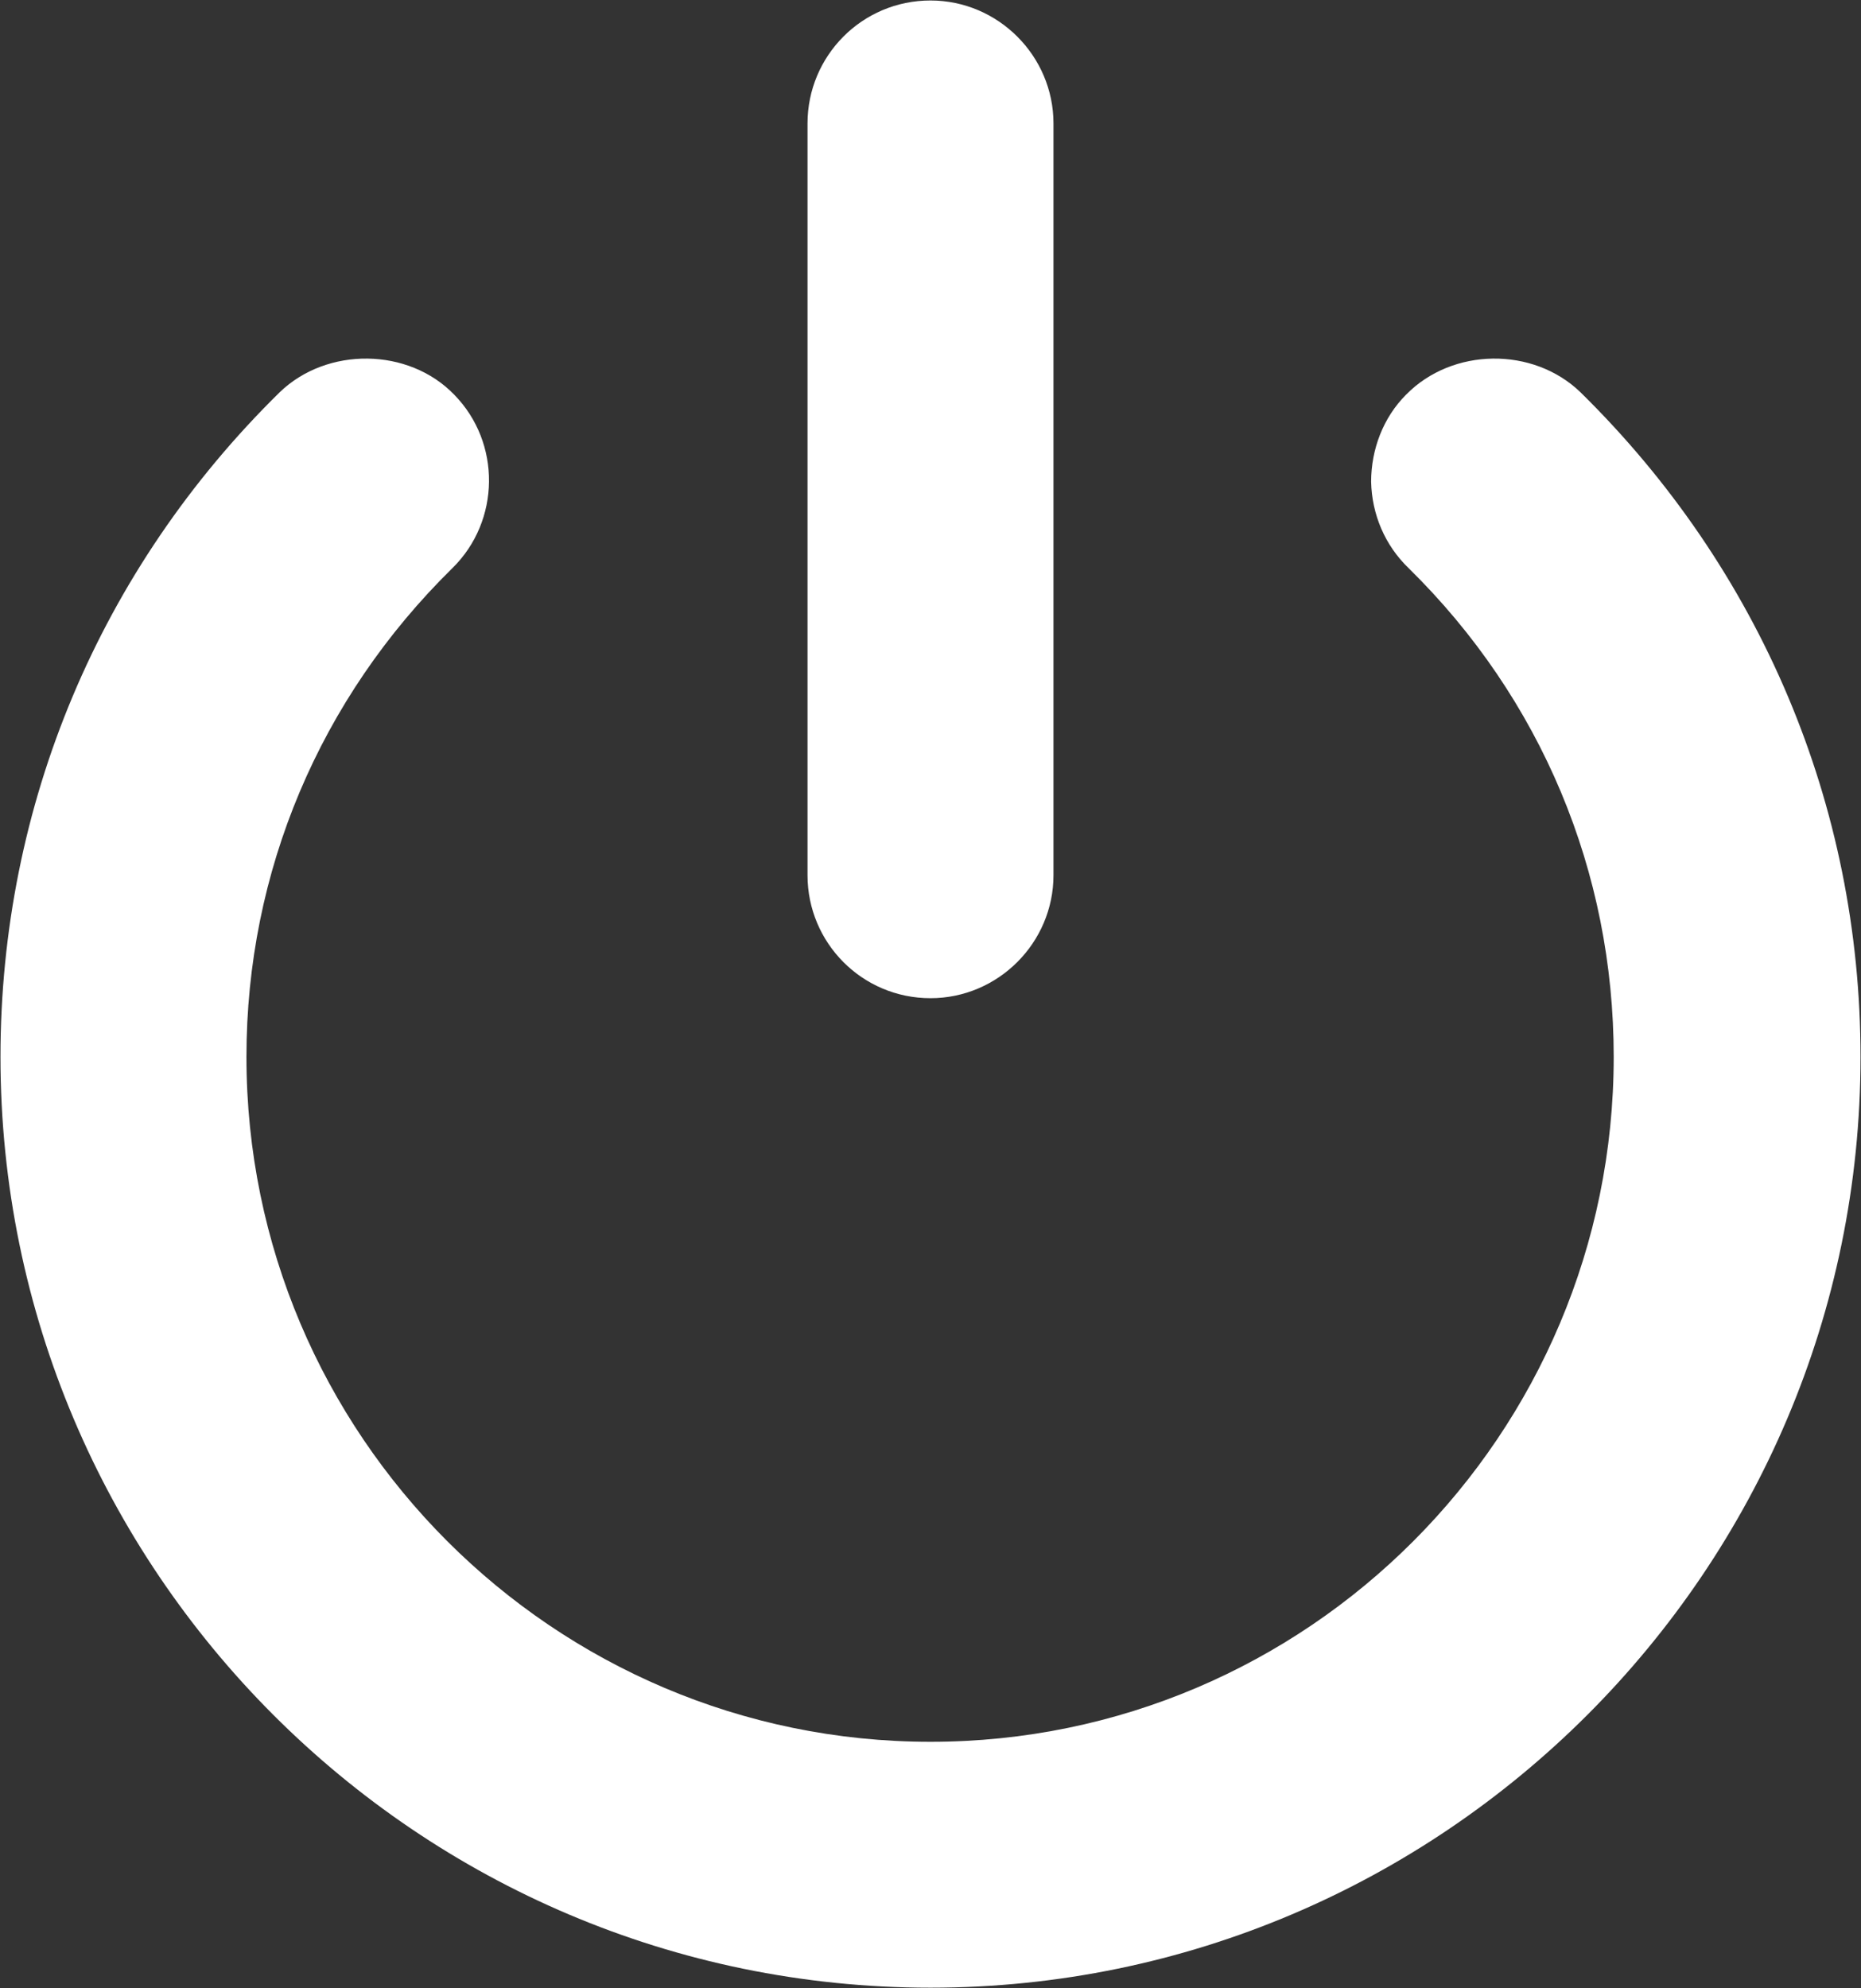
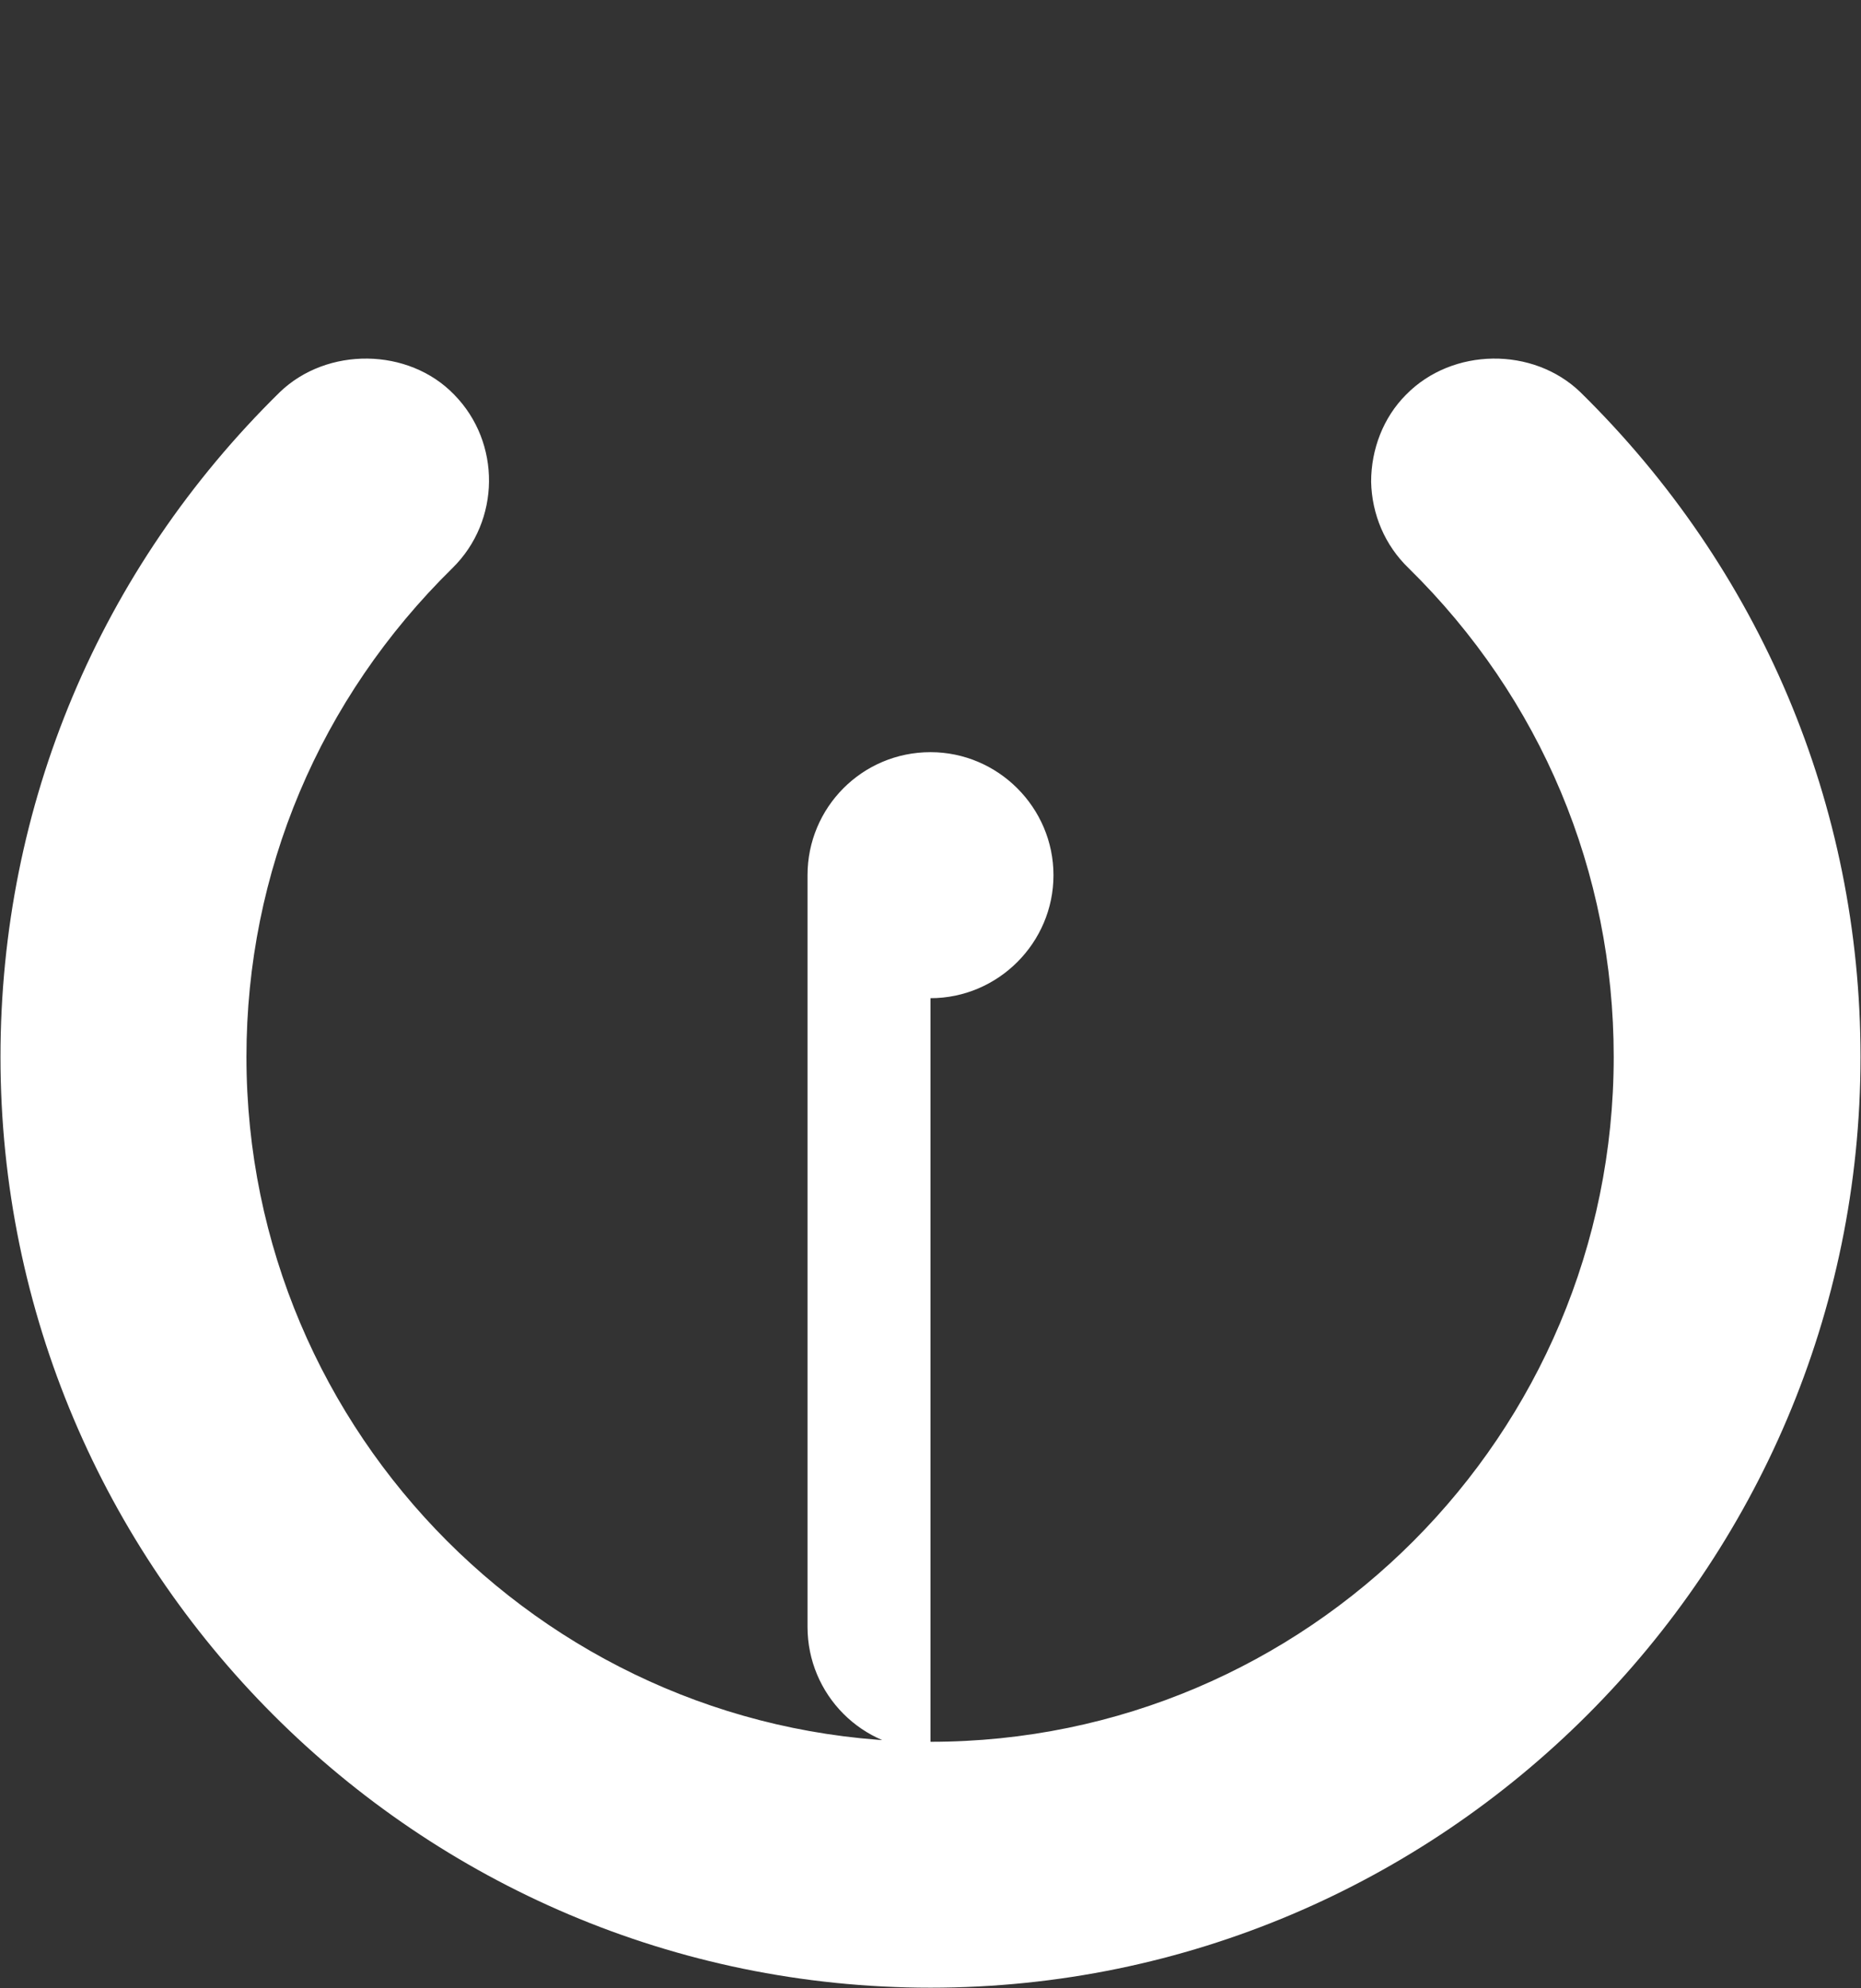
<svg xmlns="http://www.w3.org/2000/svg" version="1.2" viewBox="0 0 1542 1647" width="1542" height="1647">
  <rect x="0" y="0" width="1542" height="1647" fill="#333333" stroke="none" />
  <title>KGN</title>
  <style>
		.s0 { fill: #ffffff } 
	</style>
-   <path id="Layer" class="s0" d="m1309.5 324.9c-39.2-37.8-106-37.1-144.4 2-18.9 18.9-29 45.2-29 72.2 0.6 27 11.4 52.6 31 71.5 110 108 170 251.7 170 404.9 0 313-253.7 567.4-566.1 567.4-312.4 0-566.8-254.4-566.8-567.4 0-153.2 60.7-296.9 170.7-404.9 39.8-39.1 40.5-103.9 1.4-143.7-37.8-39.1-105.3-39.8-144.5-2-149.1 146.4-231.4 342.1-231.4 550.6 0 425 345.5 771.1 770.6 771.1 424.4 0 770.6-346.1 770.6-771.1 0-208.5-83-404.2-232.1-550.6zm-538.5 502c56 0 101.9-45.9 101.9-101.9v-622.7c0-56-45.9-101.9-101.9-101.9-56.7 0-101.9 45.9-101.9 101.9v622.7c0 56 45.2 101.9 101.9 101.9z" />
+   <path id="Layer" class="s0" d="m1309.5 324.9c-39.2-37.8-106-37.1-144.4 2-18.9 18.9-29 45.2-29 72.2 0.6 27 11.4 52.6 31 71.5 110 108 170 251.7 170 404.9 0 313-253.7 567.4-566.1 567.4-312.4 0-566.8-254.4-566.8-567.4 0-153.2 60.7-296.9 170.7-404.9 39.8-39.1 40.5-103.9 1.4-143.7-37.8-39.1-105.3-39.8-144.5-2-149.1 146.4-231.4 342.1-231.4 550.6 0 425 345.5 771.1 770.6 771.1 424.4 0 770.6-346.1 770.6-771.1 0-208.5-83-404.2-232.1-550.6zm-538.5 502c56 0 101.9-45.9 101.9-101.9c0-56-45.9-101.9-101.9-101.9-56.7 0-101.9 45.9-101.9 101.9v622.7c0 56 45.2 101.9 101.9 101.9z" />
</svg>